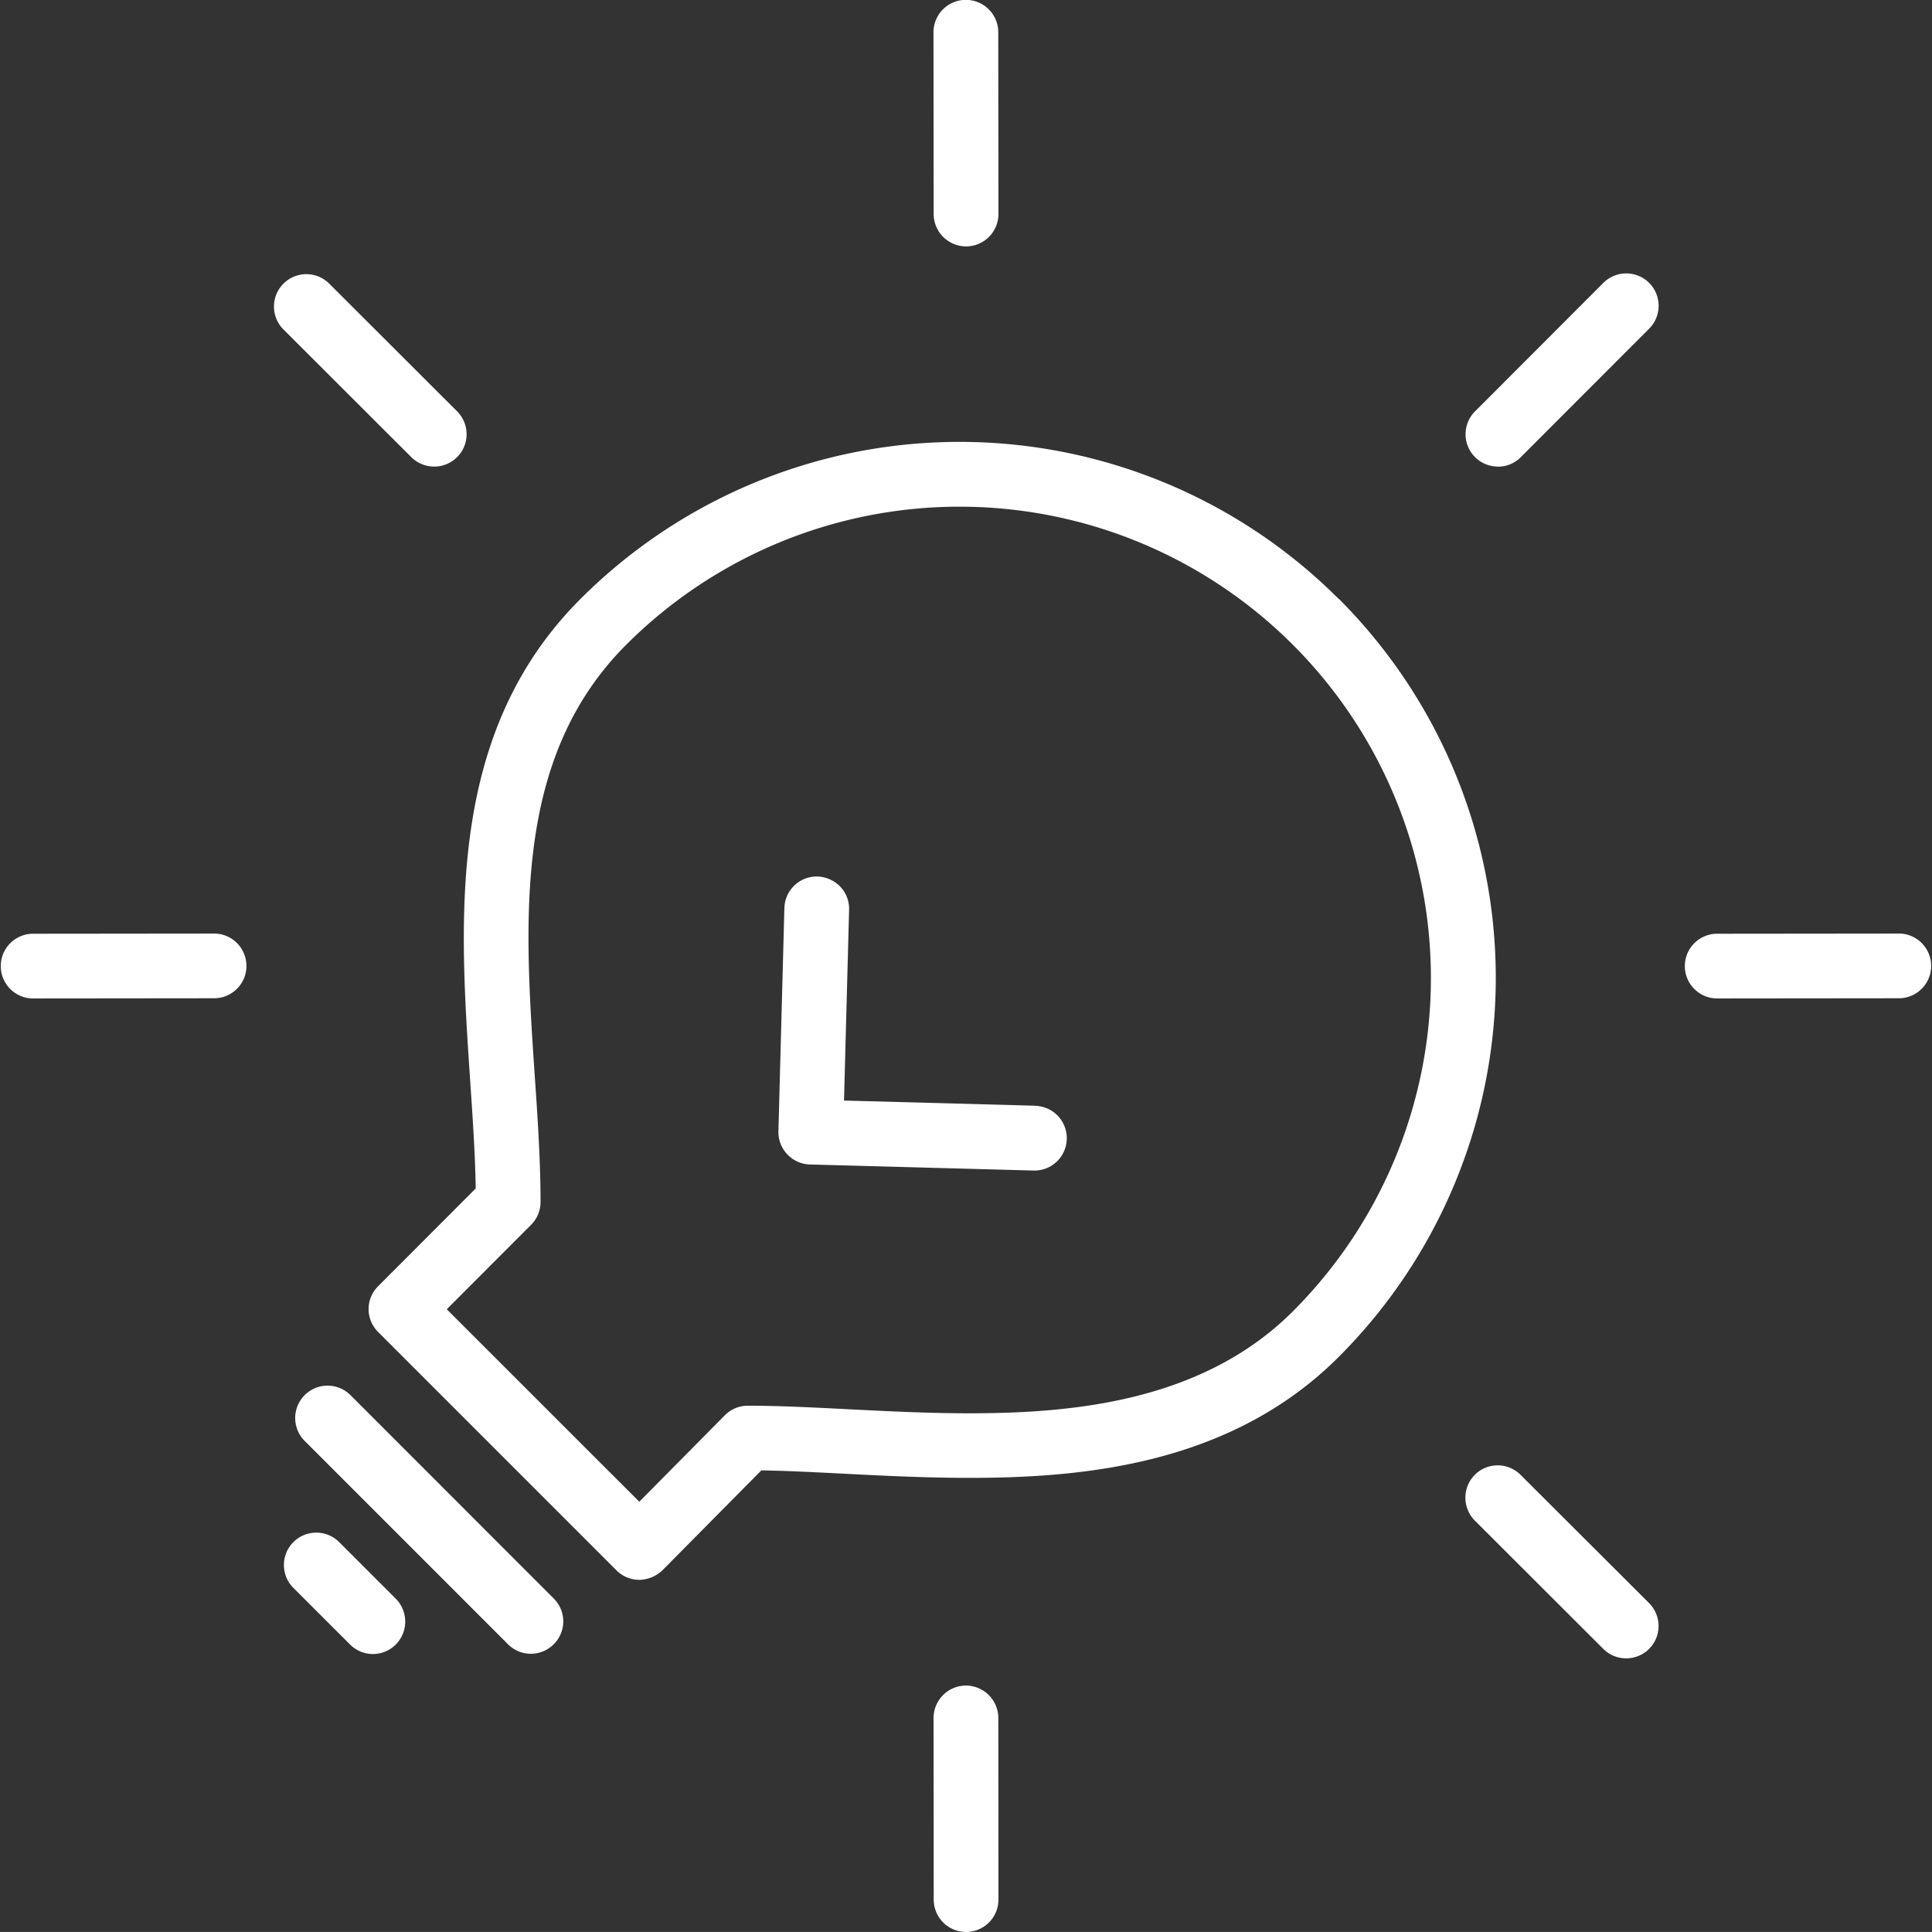
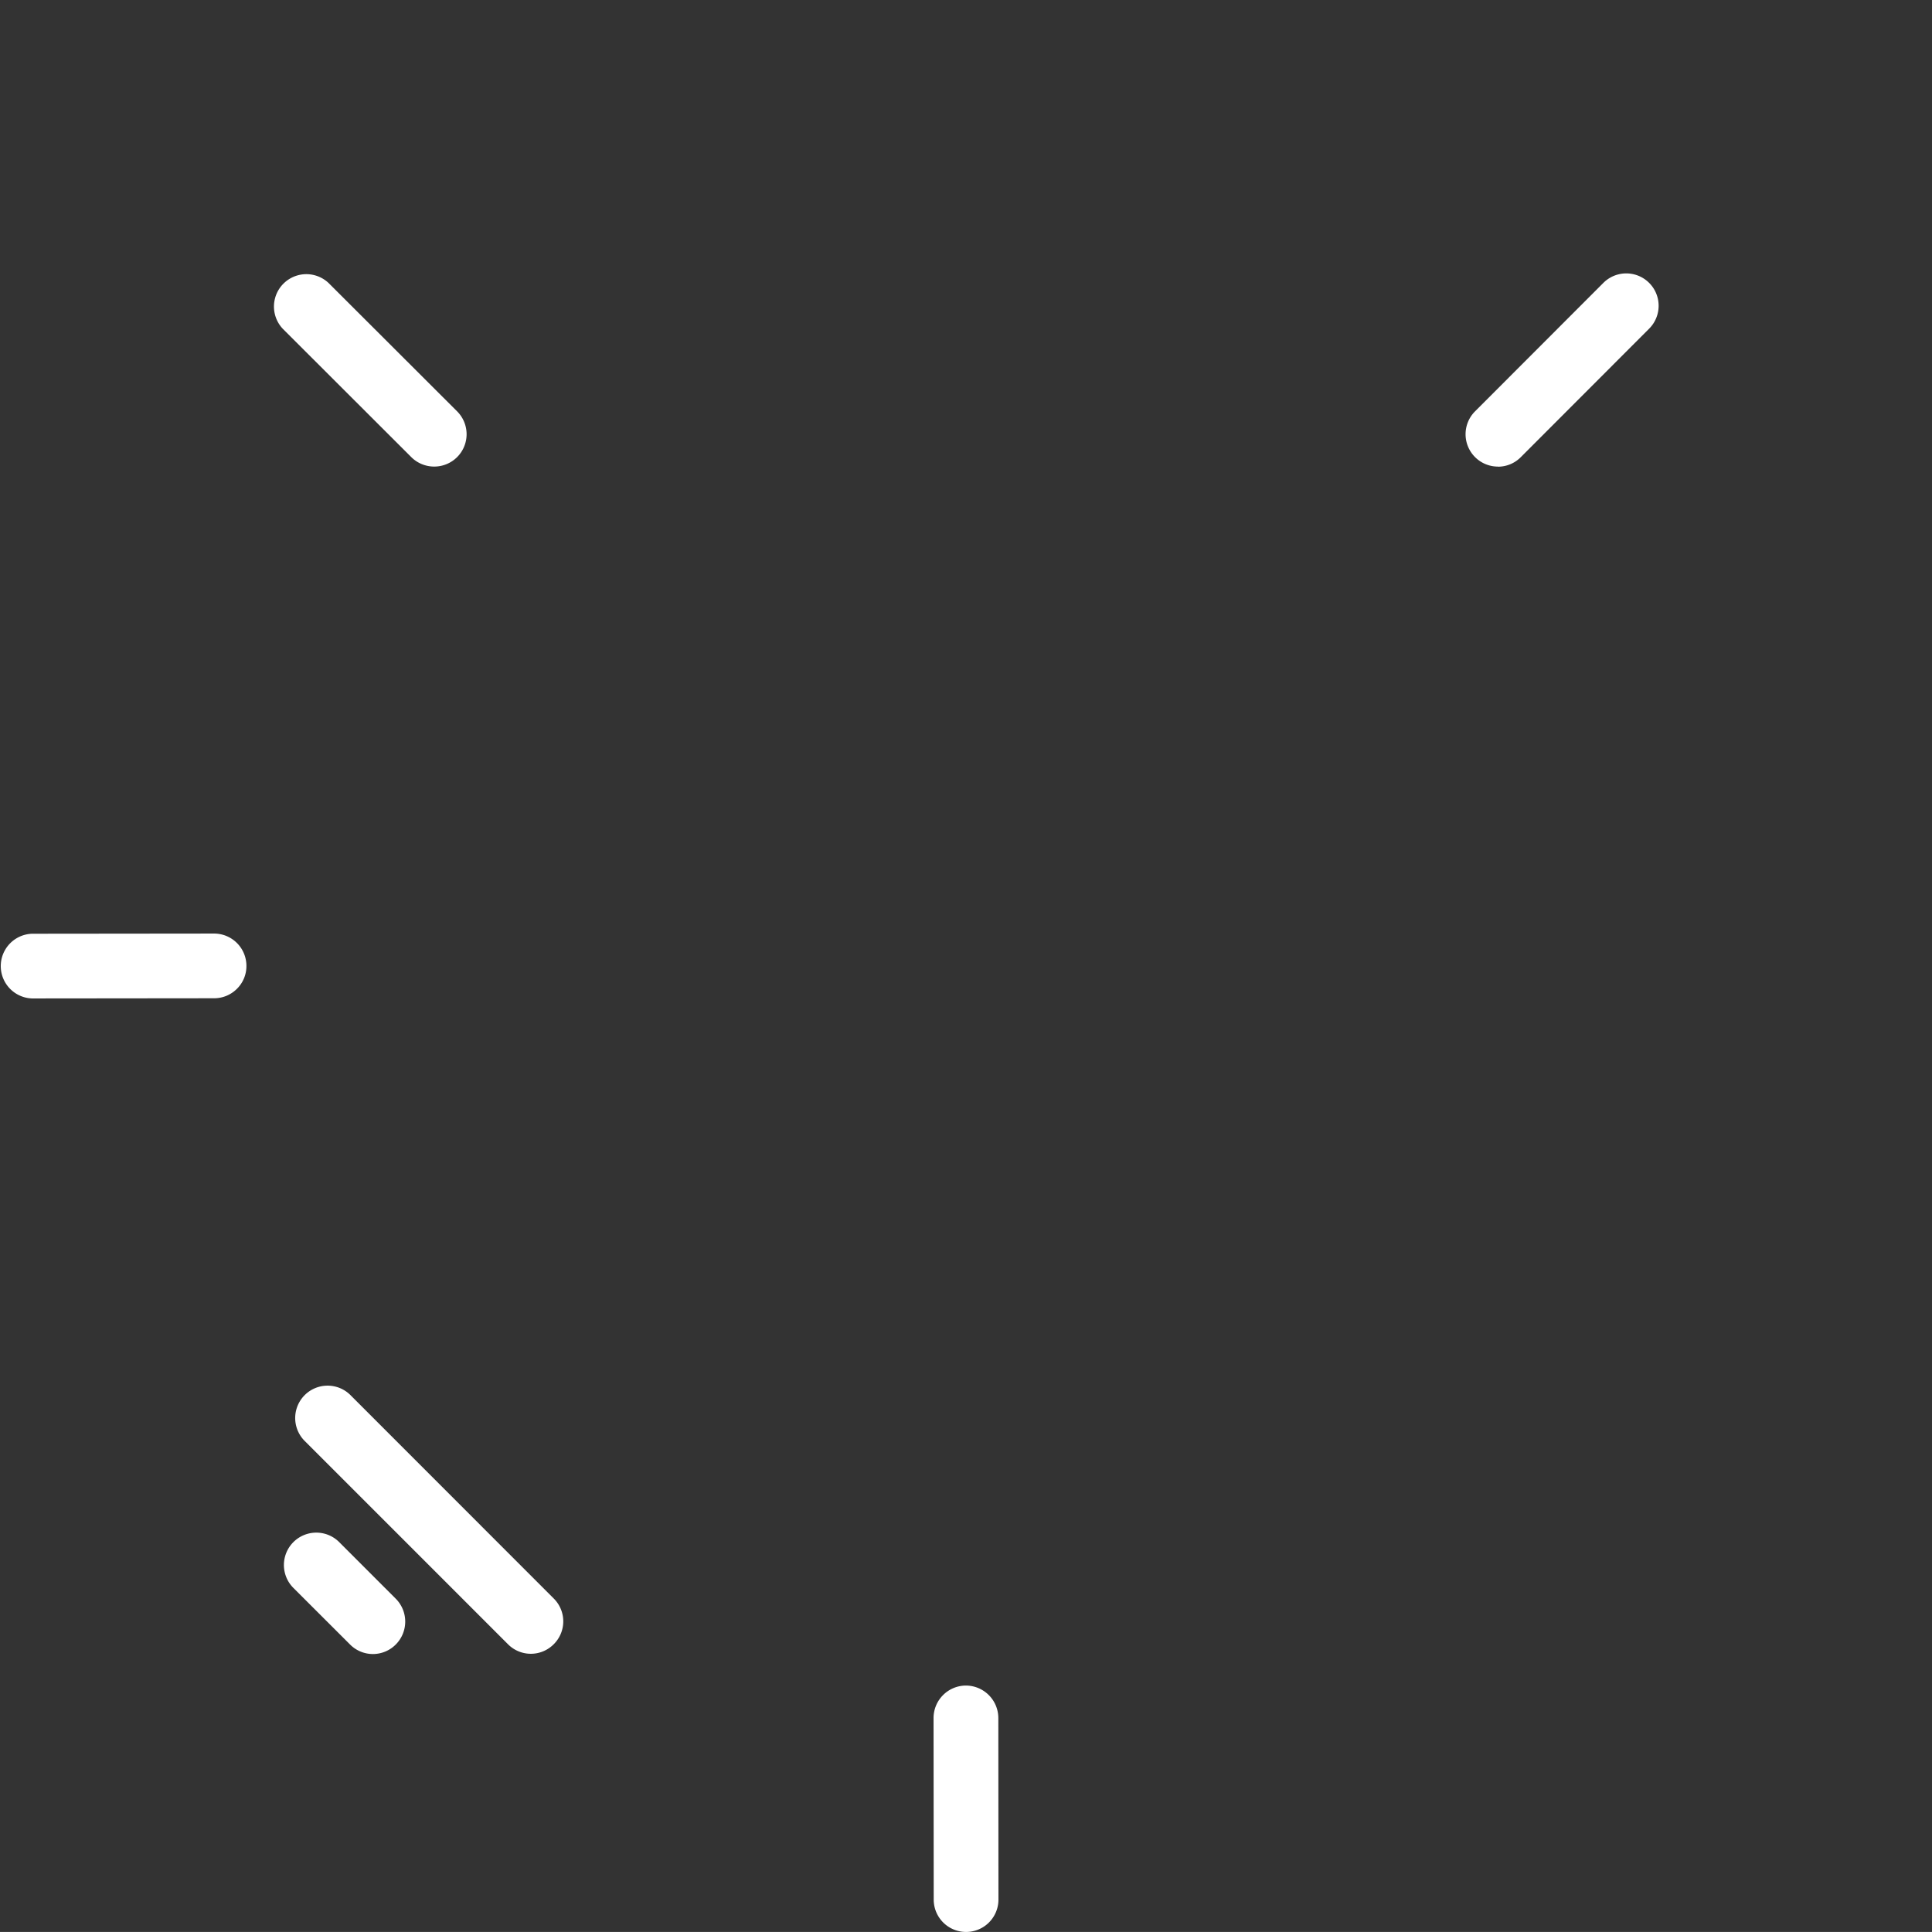
<svg xmlns="http://www.w3.org/2000/svg" width="84.047" height="84.045" viewBox="0 0 84.047 84.045">
  <rect x="0" y="0" width="84.047" height="84.045" fill="#333333" stroke="none" />
  <defs>
    <style>.a{fill:#fff;}</style>
  </defs>
  <g transform="translate(-946.829 -307.251)">
-     <path class="a" d="M1005.066,333.306a23.321,23.321,0,0,0-32.984,0c-5.819,5.816-5.278,13.835-4.8,20.947.112,1.655.219,3.22.241,4.7l-4.244,4.252a1.4,1.4,0,0,0,0,1.991l10.37,10.371a1.4,1.4,0,0,0,1,.411h.033a1.521,1.521,0,0,0,.967-.417l4.3-4.344c1.1.016,2.3.078,3.633.146,1.555.08,3.49.179,5.424.179,5.029,0,11.4-.6,16.058-5.259a23.32,23.32,0,0,0,.006-32.983ZM989,368.733c-1.786,0-3.543-.089-5.279-.177-1.54-.078-2.995-.153-4.361-.153a1.4,1.4,0,0,0-1,.418l-3.72,3.759-8.375-8.373,3.67-3.676a1.4,1.4,0,0,0,.409-.993c0-1.819-.134-3.776-.254-5.512-.457-6.792-.93-13.815,3.981-18.727a20.506,20.506,0,1,1,29,29C999.14,368.229,993.488,368.733,989,368.733Z" />
    <path class="a" d="M961.573,374.325a1.409,1.409,0,0,0-1.991,1.994l2.474,2.471a1.4,1.4,0,0,0,1.991,0,1.412,1.412,0,0,0,0-1.99Z" />
    <path class="a" d="M962.064,367.931a1.409,1.409,0,0,0-1.991,1.994l8.855,8.855a1.4,1.4,0,0,0,1.989,0,1.4,1.4,0,0,0,0-1.991Z" />
-     <path class="a" d="M991.846,355.352l-8.3-.224.221-8.3a1.4,1.4,0,0,0-.385-1.006,1.443,1.443,0,0,0-1.045-.441,1.407,1.407,0,0,0-1.385,1.372l-.26,9.713a1.411,1.411,0,0,0,1.371,1.443l9.747.264a1.408,1.408,0,0,0,.038-2.816Z" />
    <path class="a" d="M965.723,327.548a1.407,1.407,0,0,0,.994-2.4l-5.591-5.583a1.409,1.409,0,0,0-1.99,1.994l5.591,5.584A1.413,1.413,0,0,0,965.723,327.548Z" />
-     <path class="a" d="M1012.977,371.41a1.405,1.405,0,0,0-1.99,0,1.413,1.413,0,0,0,0,1.99l5.59,5.582a1.4,1.4,0,0,0,1,.411,1.407,1.407,0,0,0,.994-2.4Z" />
-     <path class="a" d="M988.856,317.97h0a1.41,1.41,0,0,0,1.408-1.409l-.008-7.907a1.409,1.409,0,0,0-2.818,0l.007,7.9A1.414,1.414,0,0,0,988.856,317.97Z" />
    <path class="a" d="M988.848,380.577a1.414,1.414,0,0,0-1.407,1.411l.007,7.9a1.408,1.408,0,0,0,2.816,0l-.005-7.9A1.416,1.416,0,0,0,988.848,380.577Z" />
-     <path class="a" d="M1029.469,347.863l-7.9.008a1.408,1.408,0,1,0,0,2.815l7.9-.008a1.408,1.408,0,0,0,0-2.815Z" />
    <path class="a" d="M956.14,347.863l-7.907.008a1.408,1.408,0,0,0,0,2.815l7.906-.008a1.4,1.4,0,0,0,1-.414,1.389,1.389,0,0,0,.41-1A1.407,1.407,0,0,0,956.14,347.863Z" />
    <path class="a" d="M1011.987,327.553a1.393,1.393,0,0,0,1-.414l5.585-5.591a1.408,1.408,0,0,0-1.993-1.99l-5.585,5.591a1.408,1.408,0,0,0,1,2.4Z" />
  </g>
</svg>